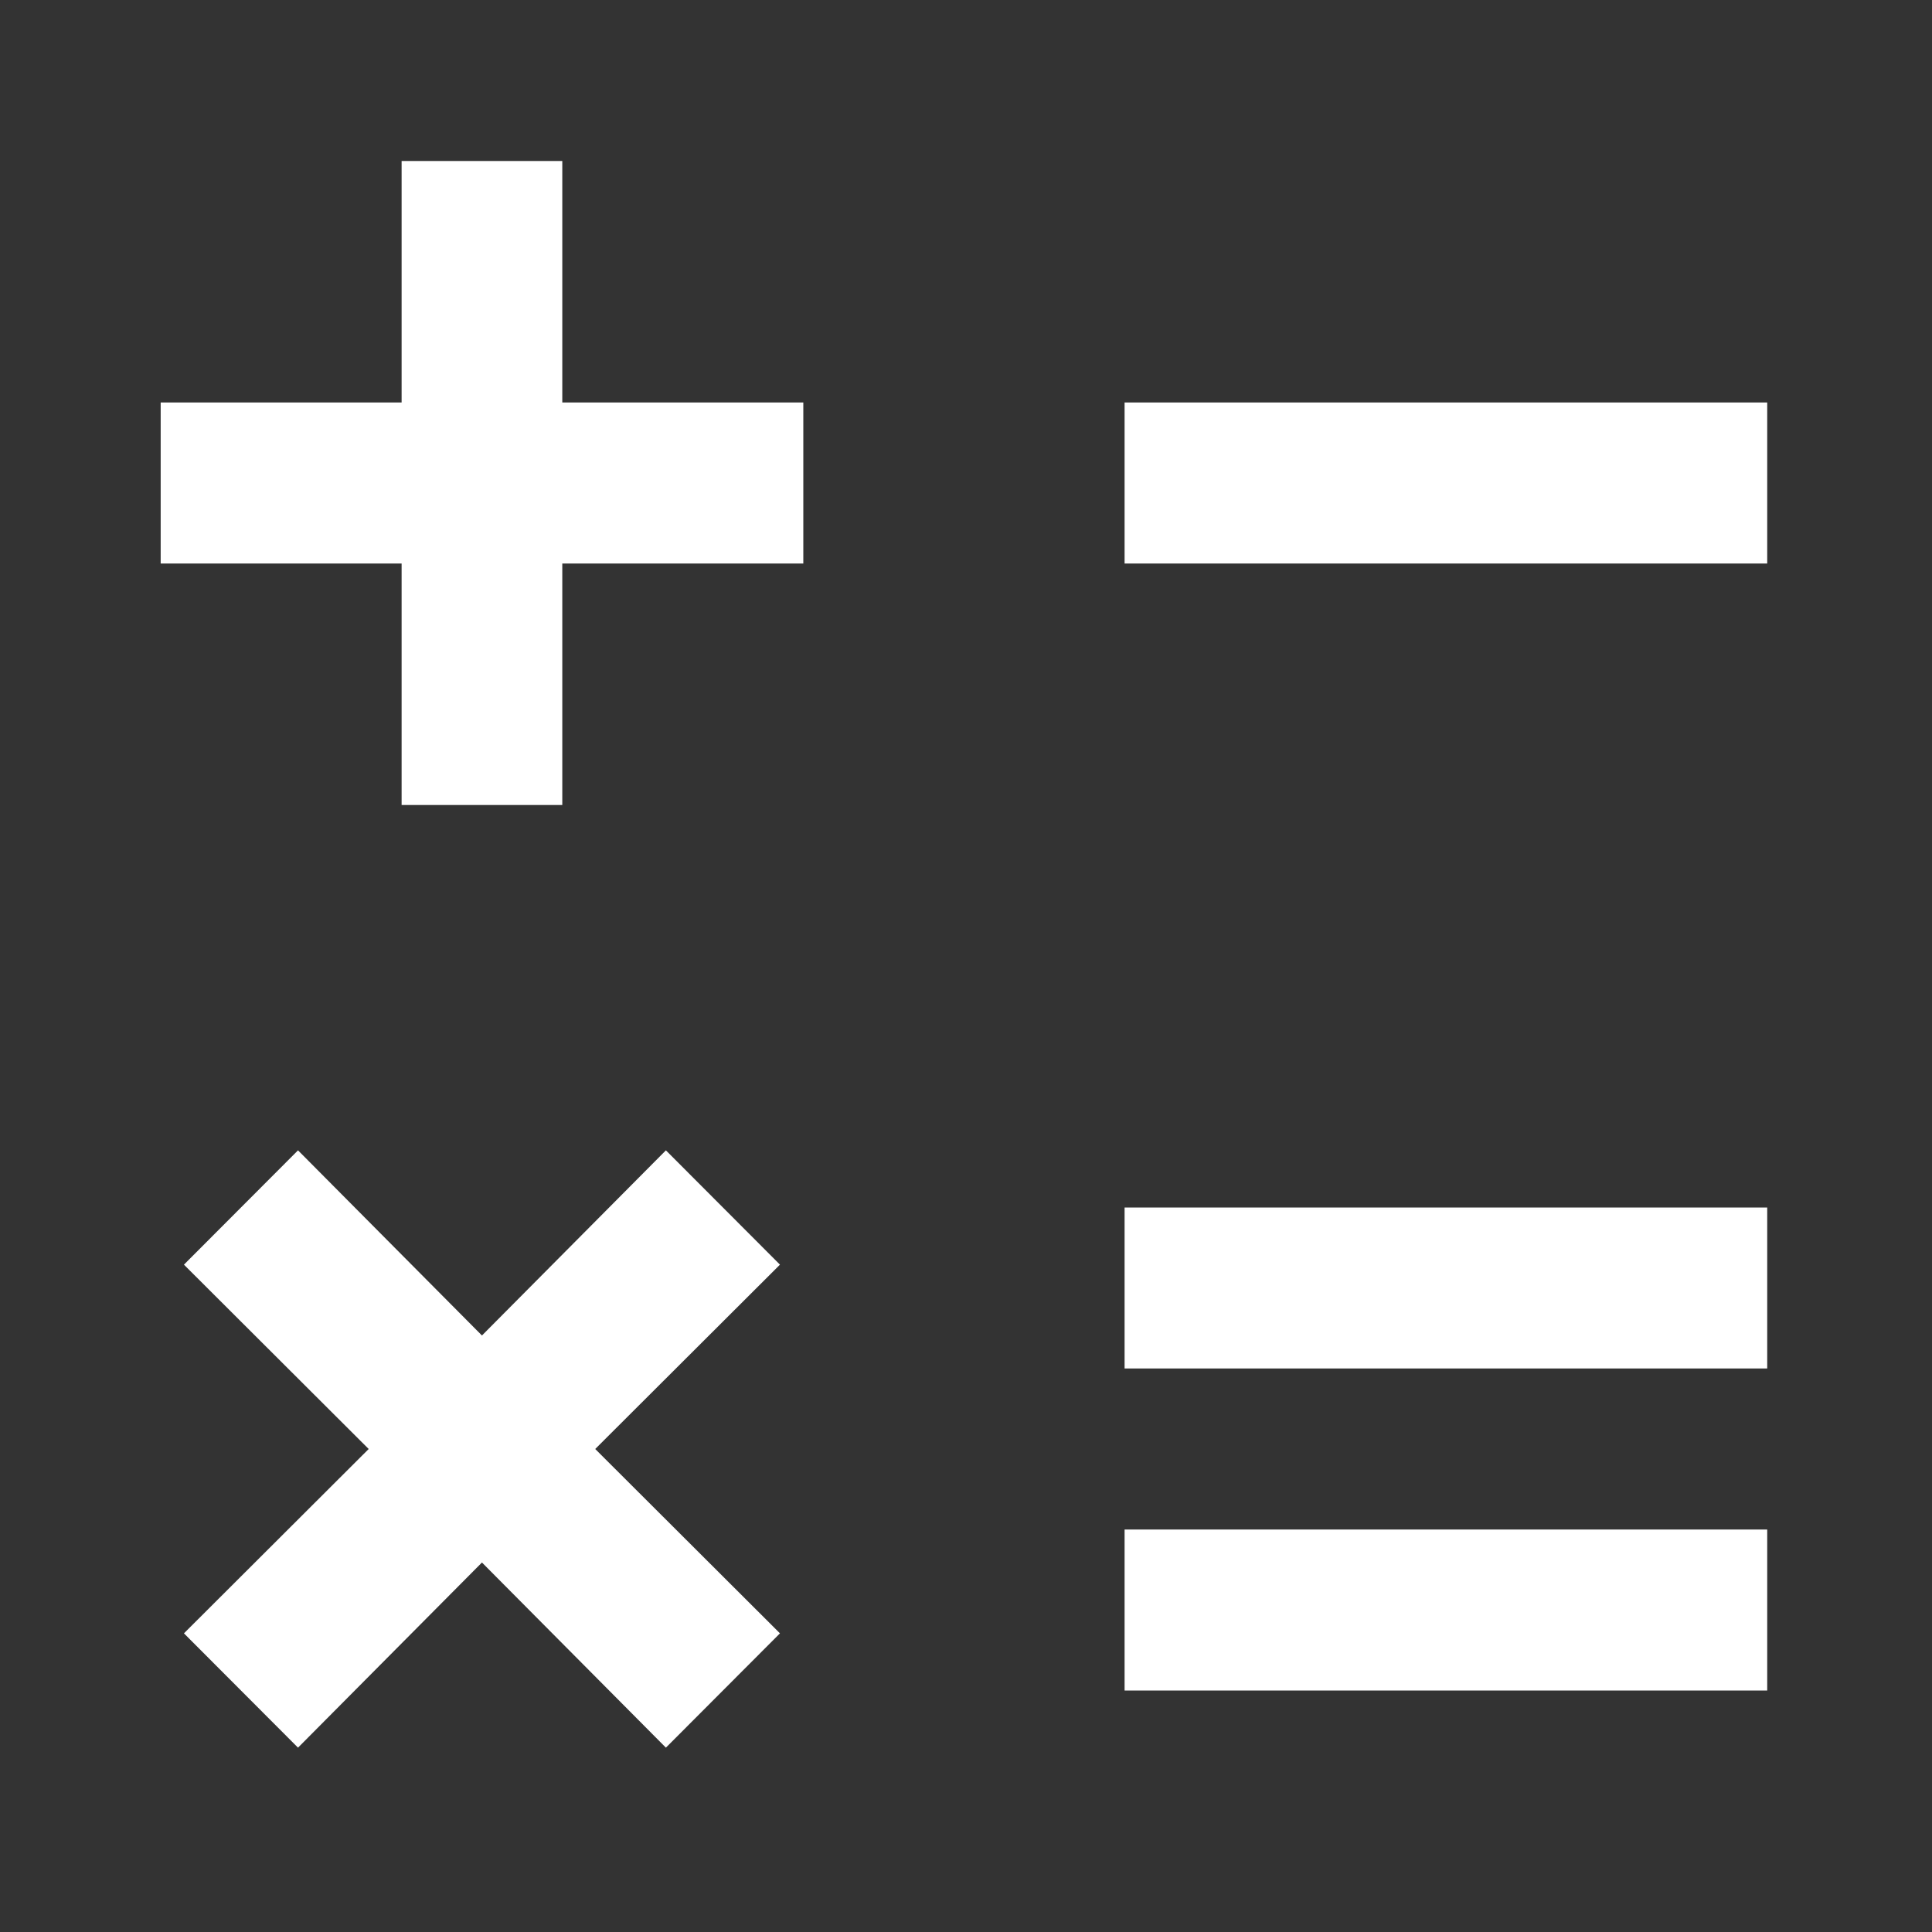
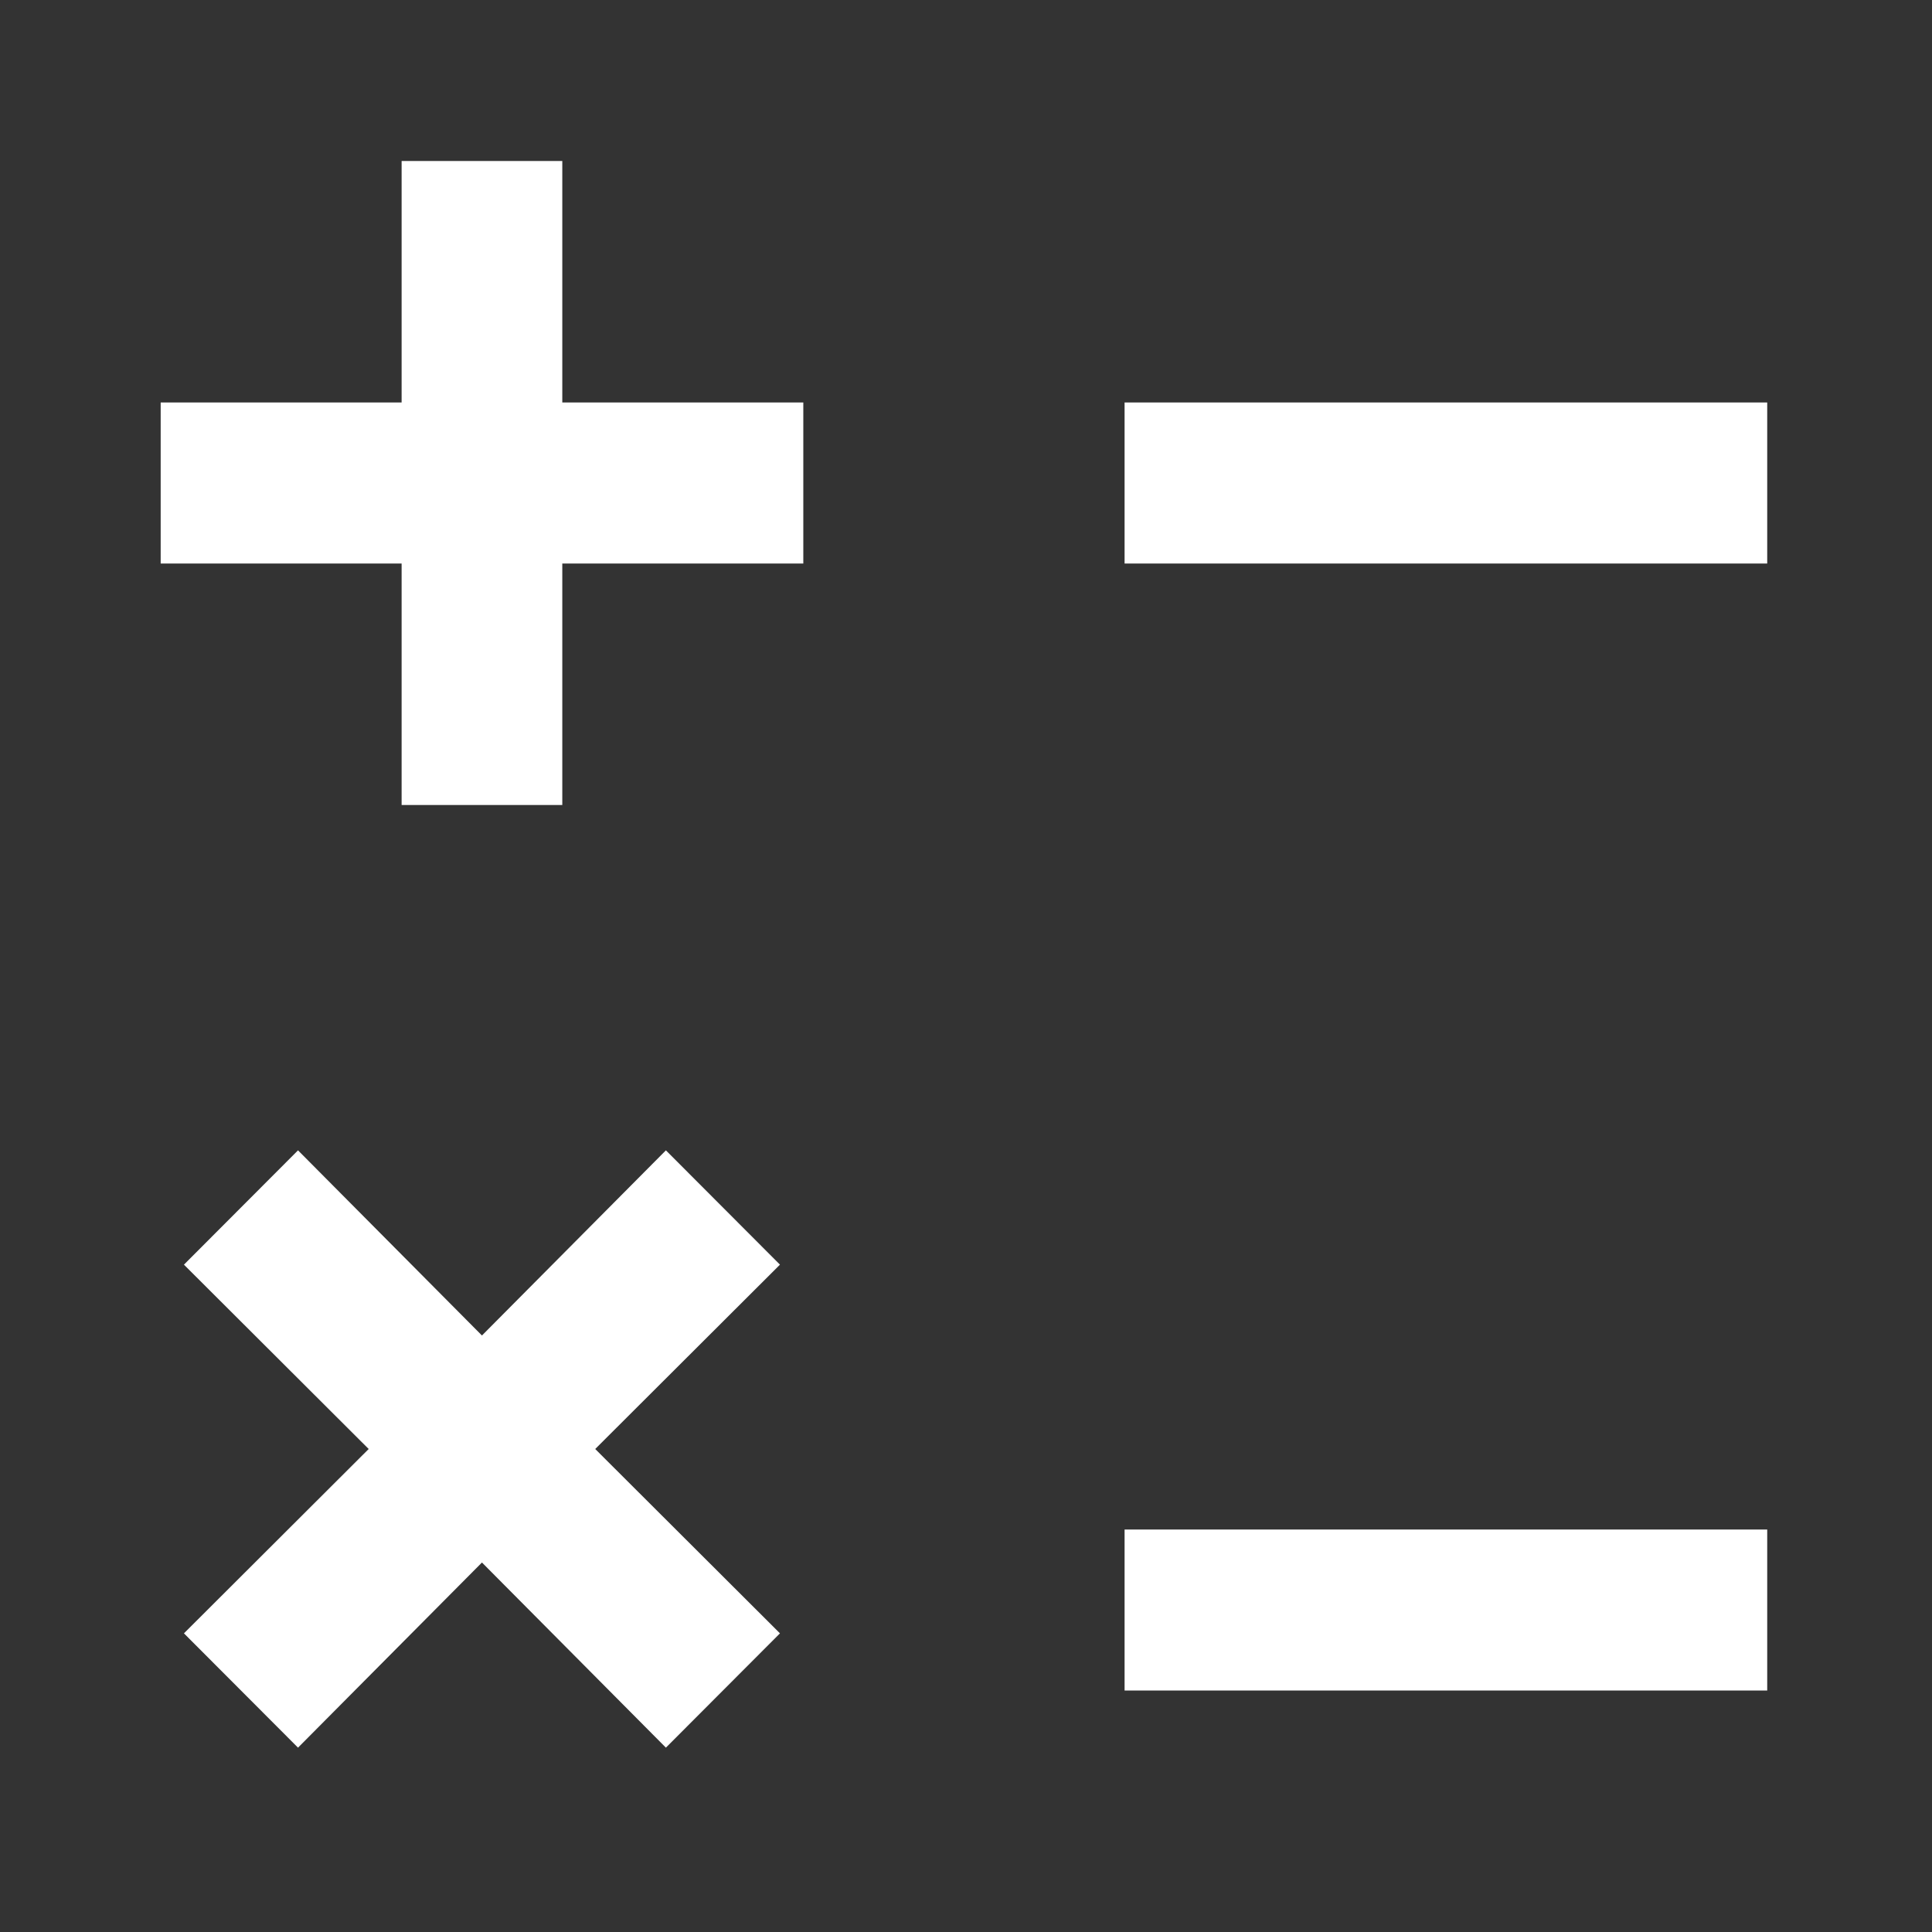
<svg xmlns="http://www.w3.org/2000/svg" width="24" height="24" viewBox="0 0 24 24" fill="none">
  <rect x="0" y="0" width="24" height="24" fill="#333333" stroke="none" />
-   <path d="M6.985 2H4.989V5H1.996V7H4.989V10H6.985V7H9.979V5H6.985V2ZM13.97 5H21.953V7H13.97V5ZM13.97 15H21.953V17H13.97V15ZM13.97 19H21.953V21H13.97V19ZM8.272 14.29L5.987 16.59L3.702 14.29L2.285 15.71L4.58 18L2.285 20.29L3.702 21.71L5.987 19.41L8.272 21.71L9.689 20.29L7.394 18L9.689 15.71L8.272 14.29Z" fill="white" />
+   <path d="M6.985 2H4.989V5H1.996V7H4.989V10H6.985V7H9.979V5H6.985V2ZM13.97 5H21.953V7H13.97V5ZM13.97 15H21.953H13.97V15ZM13.97 19H21.953V21H13.97V19ZM8.272 14.29L5.987 16.59L3.702 14.29L2.285 15.71L4.58 18L2.285 20.29L3.702 21.71L5.987 19.41L8.272 21.71L9.689 20.29L7.394 18L9.689 15.71L8.272 14.29Z" fill="white" />
</svg>